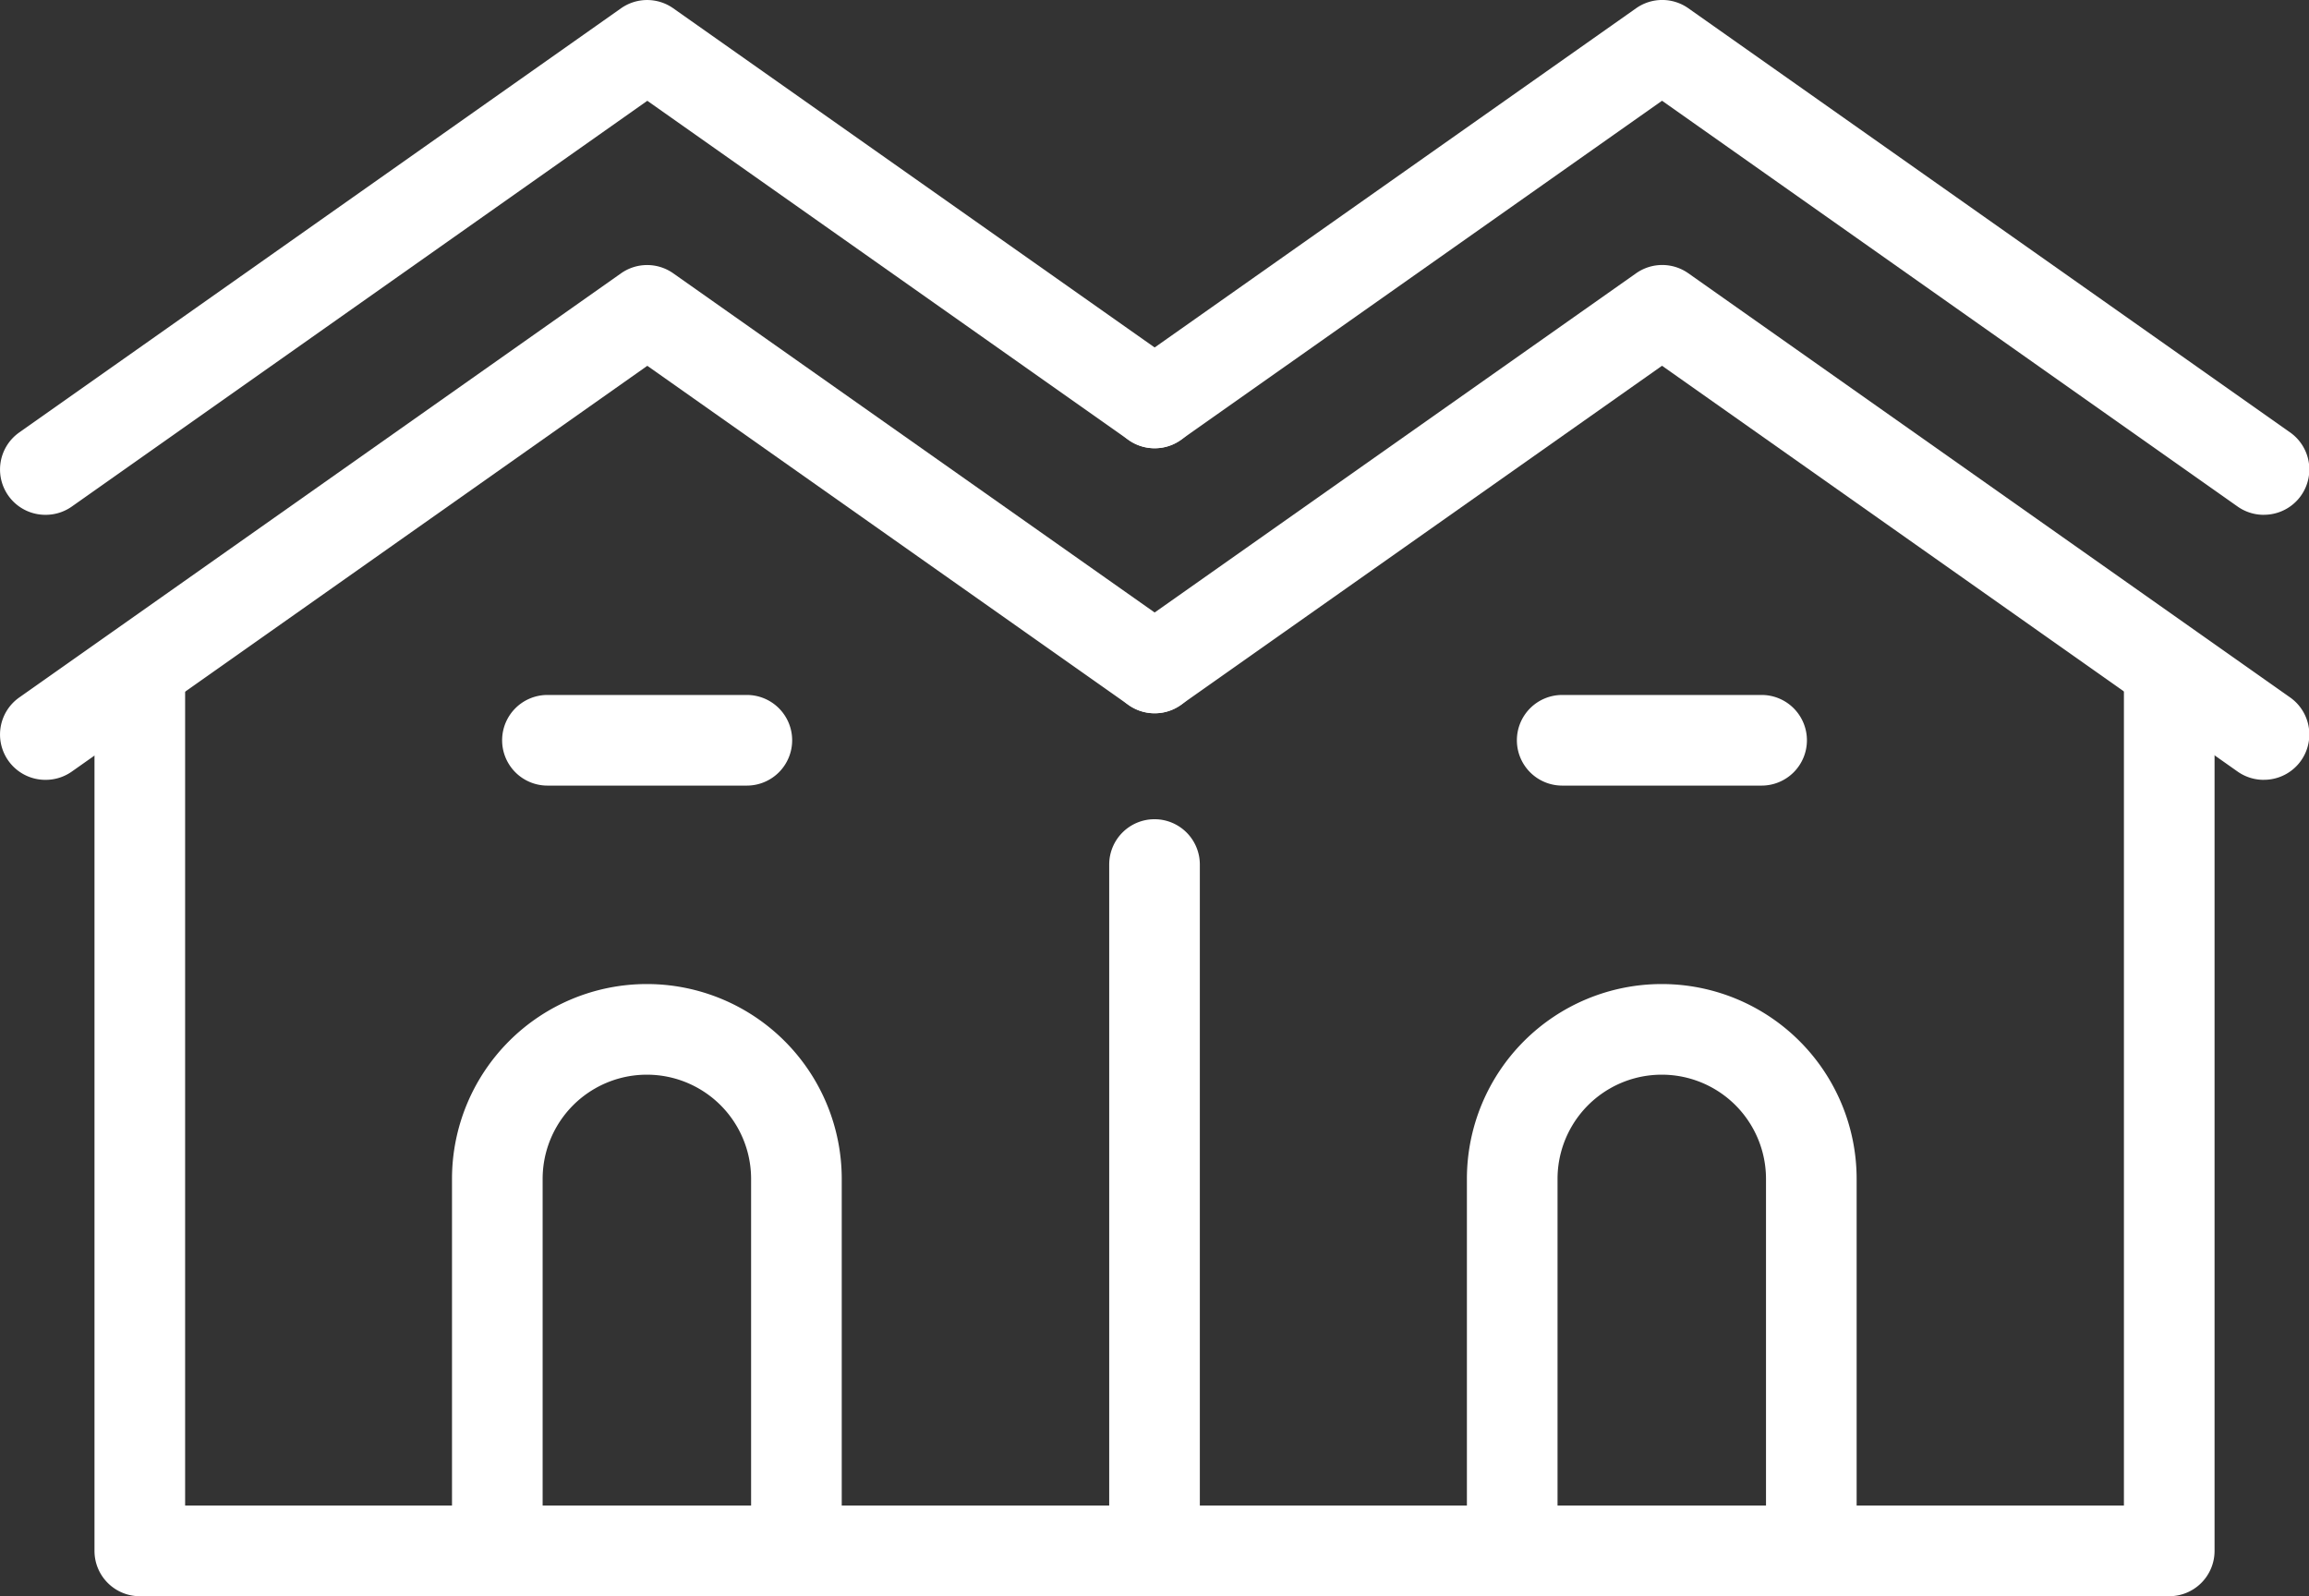
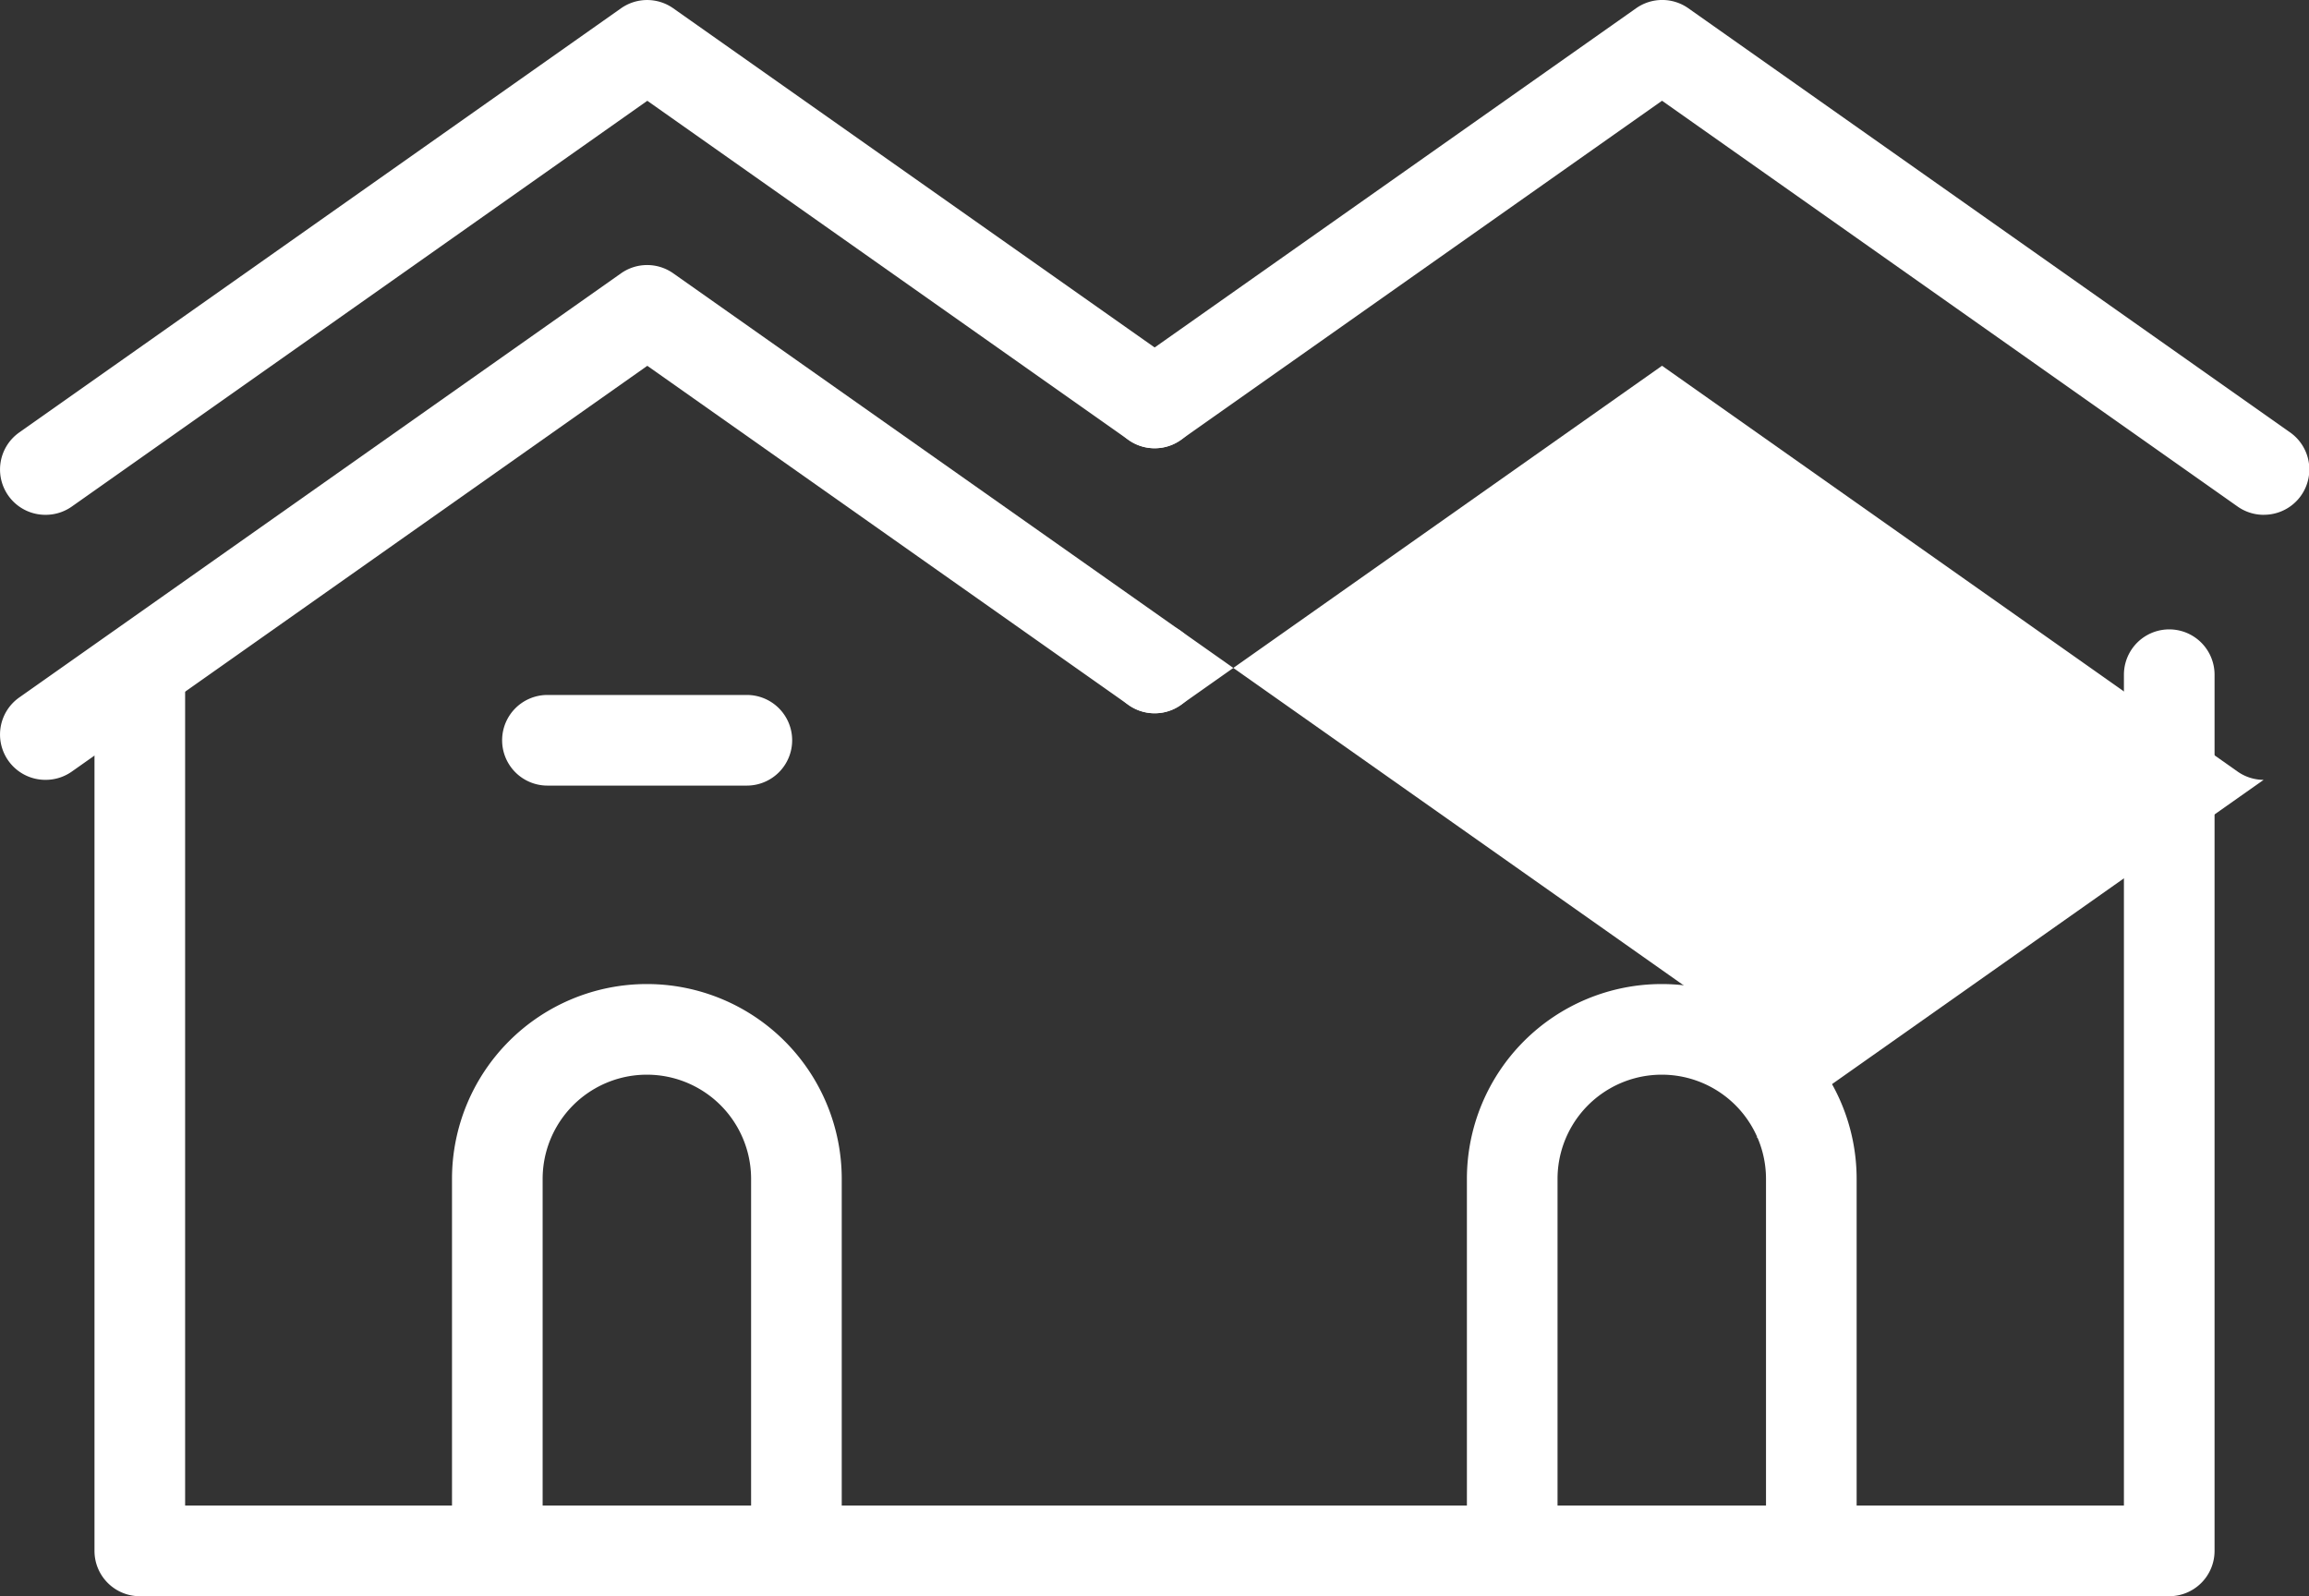
<svg xmlns="http://www.w3.org/2000/svg" width="50.951" height="35.222" viewBox="0 0 50.951 35.222">
  <rect x="0" y="0" width="50.951" height="35.222" fill="#333333" stroke="none" />
  <g id="グループ_11064" data-name="グループ 11064" transform="translate(-203.208 -223.133)">
    <path id="パス_8729" data-name="パス 8729" d="M254.774,283.006H209.992a1,1,0,0,1-1-1V262.672a1,1,0,0,1,2,0v18.333h42.782V262.672a1,1,0,0,1,2,0v19.333A1,1,0,0,1,254.774,283.006Z" transform="translate(-3.699 -24.651)" fill="#fff" />
-     <path id="線_326" data-name="線 326" d="M0,16.144a1,1,0,0,1-1-1V0A1,1,0,0,1,0-1,1,1,0,0,1,1,0V15.144A1,1,0,0,1,0,16.144Z" transform="translate(228.684 242.21)" fill="#fff" />
    <g id="グループ_11060" data-name="グループ 11060" transform="translate(204.208 229.981)">
      <path id="パス_8730" data-name="パス 8730" d="M204.209,250.722a1,1,0,0,1-.577-1.817l13.28-9.36a1,1,0,0,1,1.152,0l11.2,7.891a1,1,0,1,1-1.152,1.635l-10.62-7.485-12.7,8.954A1,1,0,0,1,204.209,250.722Z" transform="translate(-204.208 -240.362)" fill="#fff" />
    </g>
    <g id="グループ_11061" data-name="グループ 11061" transform="translate(204.208 224.133)">
      <path id="パス_8731" data-name="パス 8731" d="M204.209,234.493a1,1,0,0,1-.577-1.817l13.28-9.36a1,1,0,0,1,1.152,0l11.2,7.891a1,1,0,1,1-1.152,1.635l-10.62-7.485-12.7,8.954A1,1,0,0,1,204.209,234.493Z" transform="translate(-204.208 -224.133)" fill="#fff" />
    </g>
    <g id="グループ_11062" data-name="グループ 11062" transform="translate(228.684 229.981)">
-       <path id="パス_8732" data-name="パス 8732" d="M296.6,250.722a1,1,0,0,1-.575-.183l-12.7-8.954-10.62,7.485a1,1,0,0,1-1.152-1.635l11.2-7.891a1,1,0,0,1,1.152,0l13.28,9.36a1,1,0,0,1-.577,1.817Z" transform="translate(-272.126 -240.362)" fill="#fff" />
+       <path id="パス_8732" data-name="パス 8732" d="M296.6,250.722a1,1,0,0,1-.575-.183l-12.7-8.954-10.62,7.485a1,1,0,0,1-1.152-1.635a1,1,0,0,1,1.152,0l13.28,9.36a1,1,0,0,1-.577,1.817Z" transform="translate(-272.126 -240.362)" fill="#fff" />
    </g>
    <g id="グループ_11063" data-name="グループ 11063" transform="translate(228.684 224.133)">
      <path id="パス_8733" data-name="パス 8733" d="M296.6,234.493a1,1,0,0,1-.575-.183l-12.7-8.954-10.62,7.485a1,1,0,0,1-1.152-1.635l11.2-7.891a1,1,0,0,1,1.152,0l13.28,9.36a1,1,0,0,1-.577,1.817Z" transform="translate(-272.126 -224.133)" fill="#fff" />
    </g>
    <path id="パス_8734" data-name="パス 8734" d="M238.5,296.9a1,1,0,0,1-1-1v-8.208a2.3,2.3,0,0,0-4.6,0V295.9a1,1,0,0,1-2,0v-8.208a4.3,4.3,0,0,1,8.6,0V295.9A1,1,0,0,1,238.5,296.9Z" transform="translate(-17.718 -38.545)" fill="#fff" />
    <path id="パス_8735" data-name="パス 8735" d="M300.637,296.9a1,1,0,0,1-1-1v-8.208a2.3,2.3,0,0,0-4.6,0V295.9a1,1,0,0,1-2,0v-8.208a4.3,4.3,0,0,1,8.6,0V295.9A1,1,0,0,1,300.637,296.9Z" transform="translate(-57.46 -38.545)" fill="#fff" />
    <path id="線_327" data-name="線 327" d="M4.4,1H0A1,1,0,0,1-1,0,1,1,0,0,1,0-1H4.4a1,1,0,0,1,1,1A1,1,0,0,1,4.4,1Z" transform="translate(215.288 239.468)" fill="#fff" />
    <path id="線_328" data-name="線 328" d="M4.4,1H0A1,1,0,0,1-1,0,1,1,0,0,1,0-1H4.4a1,1,0,0,1,1,1A1,1,0,0,1,4.4,1Z" transform="translate(237.68 239.468)" fill="#fff" />
  </g>
</svg>